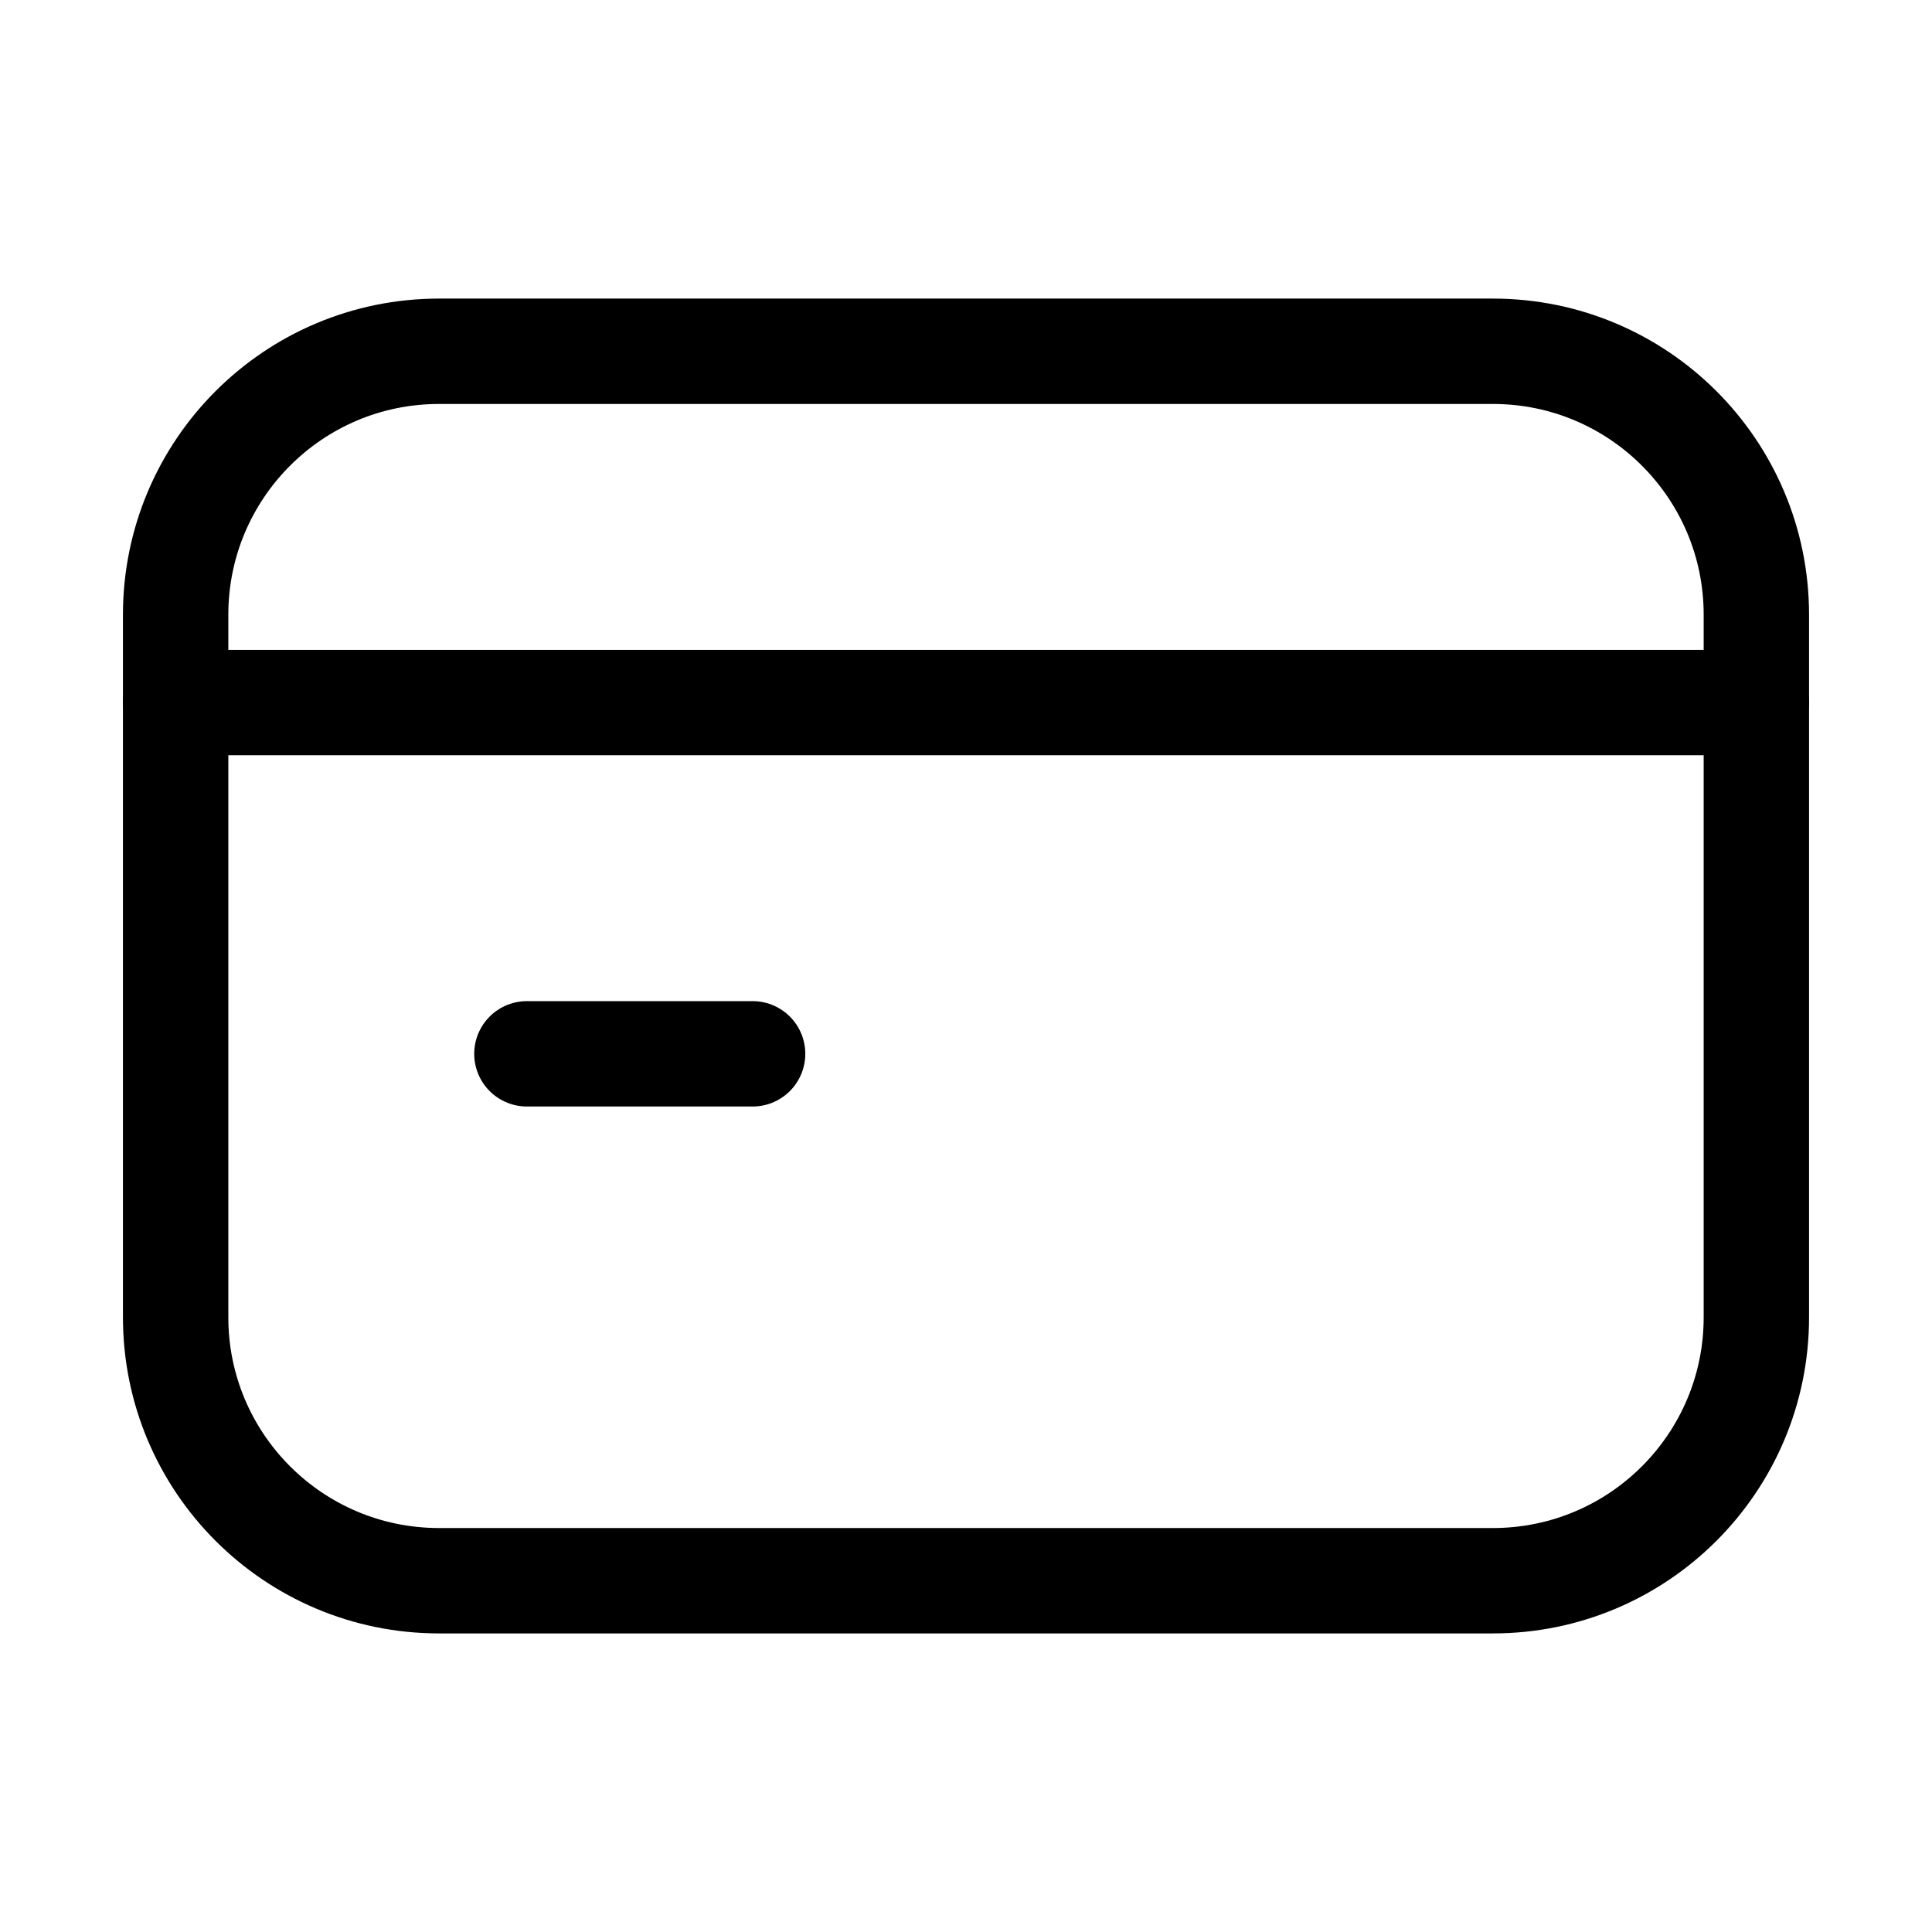
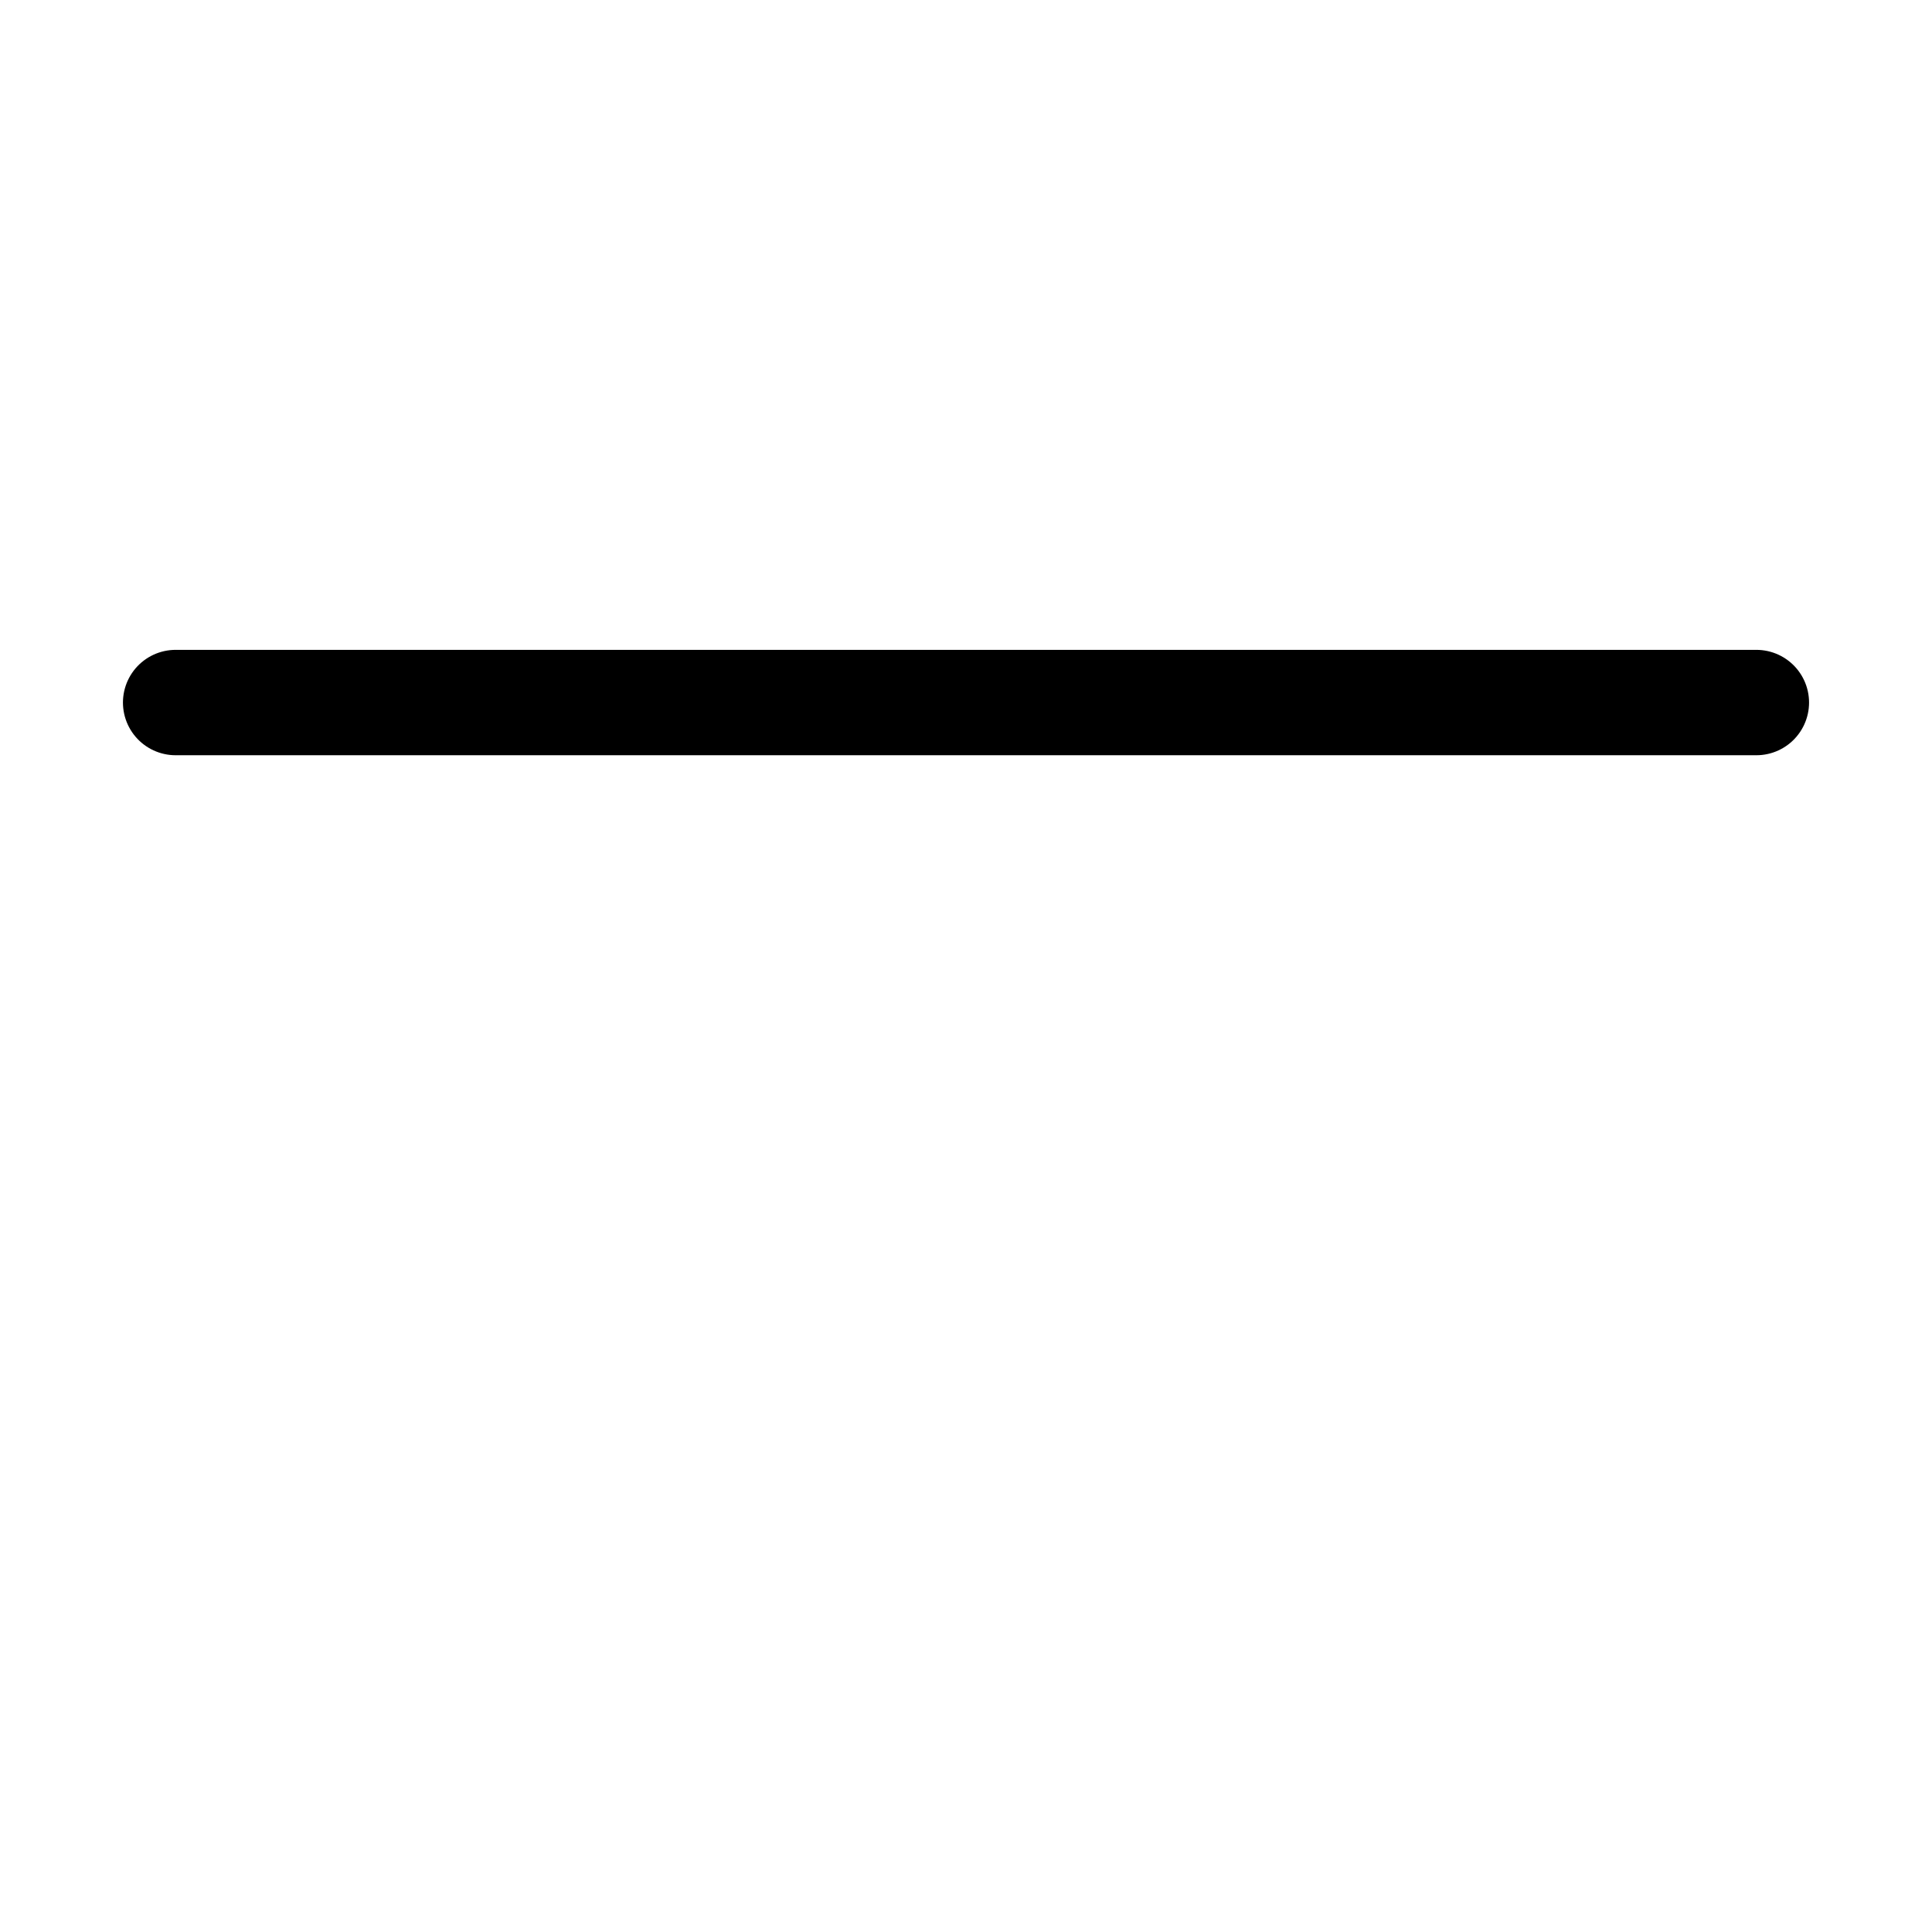
<svg xmlns="http://www.w3.org/2000/svg" width="22" height="22" viewBox="0 0 22 22" fill="none">
  <path d="M2 8H20" stroke="black" stroke-width="1.2" stroke-linecap="round" stroke-linejoin="round" />
-   <path d="M8.57 12H6" stroke="black" stroke-width="1.2" stroke-linecap="round" stroke-linejoin="round" />
-   <path fill-rule="evenodd" clip-rule="evenodd" d="M17 18H5C3.343 18 2 16.657 2 15V7C2 5.343 3.343 4 5 4H17C18.657 4 20 5.343 20 7V15C20 16.657 18.657 18 17 18Z" stroke="black" stroke-width="1.2" stroke-linecap="round" stroke-linejoin="round" />
</svg>